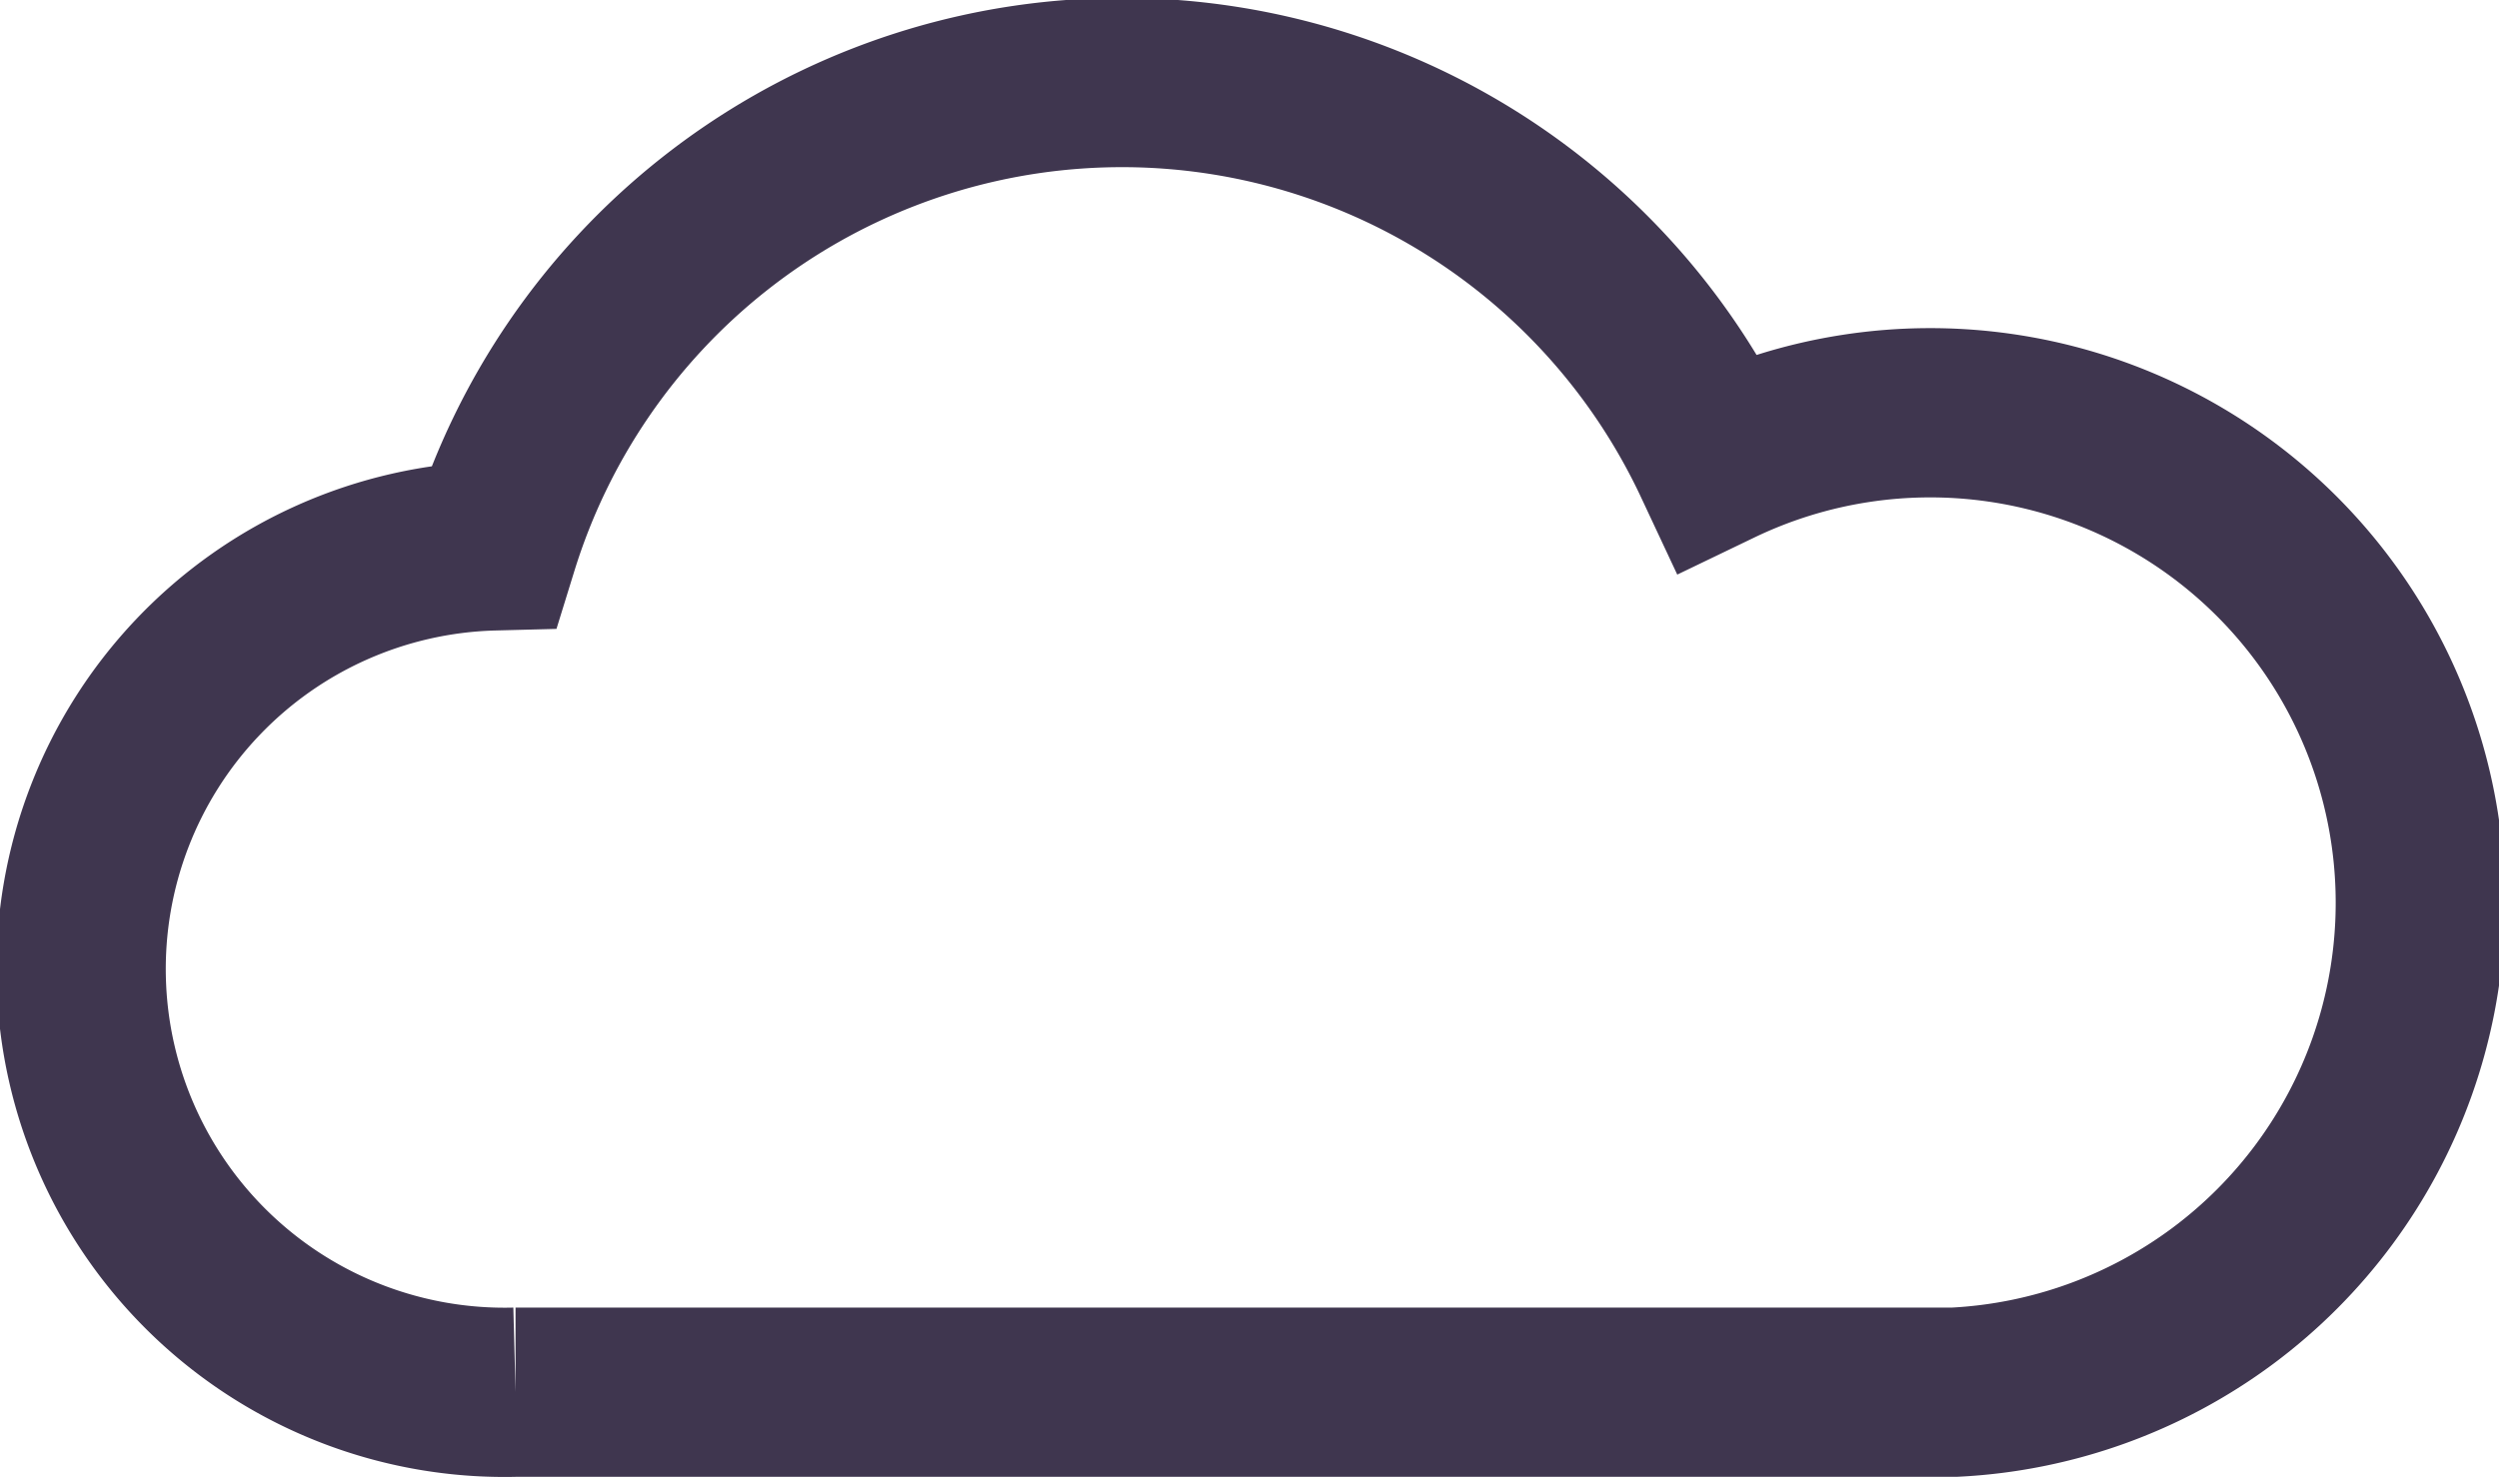
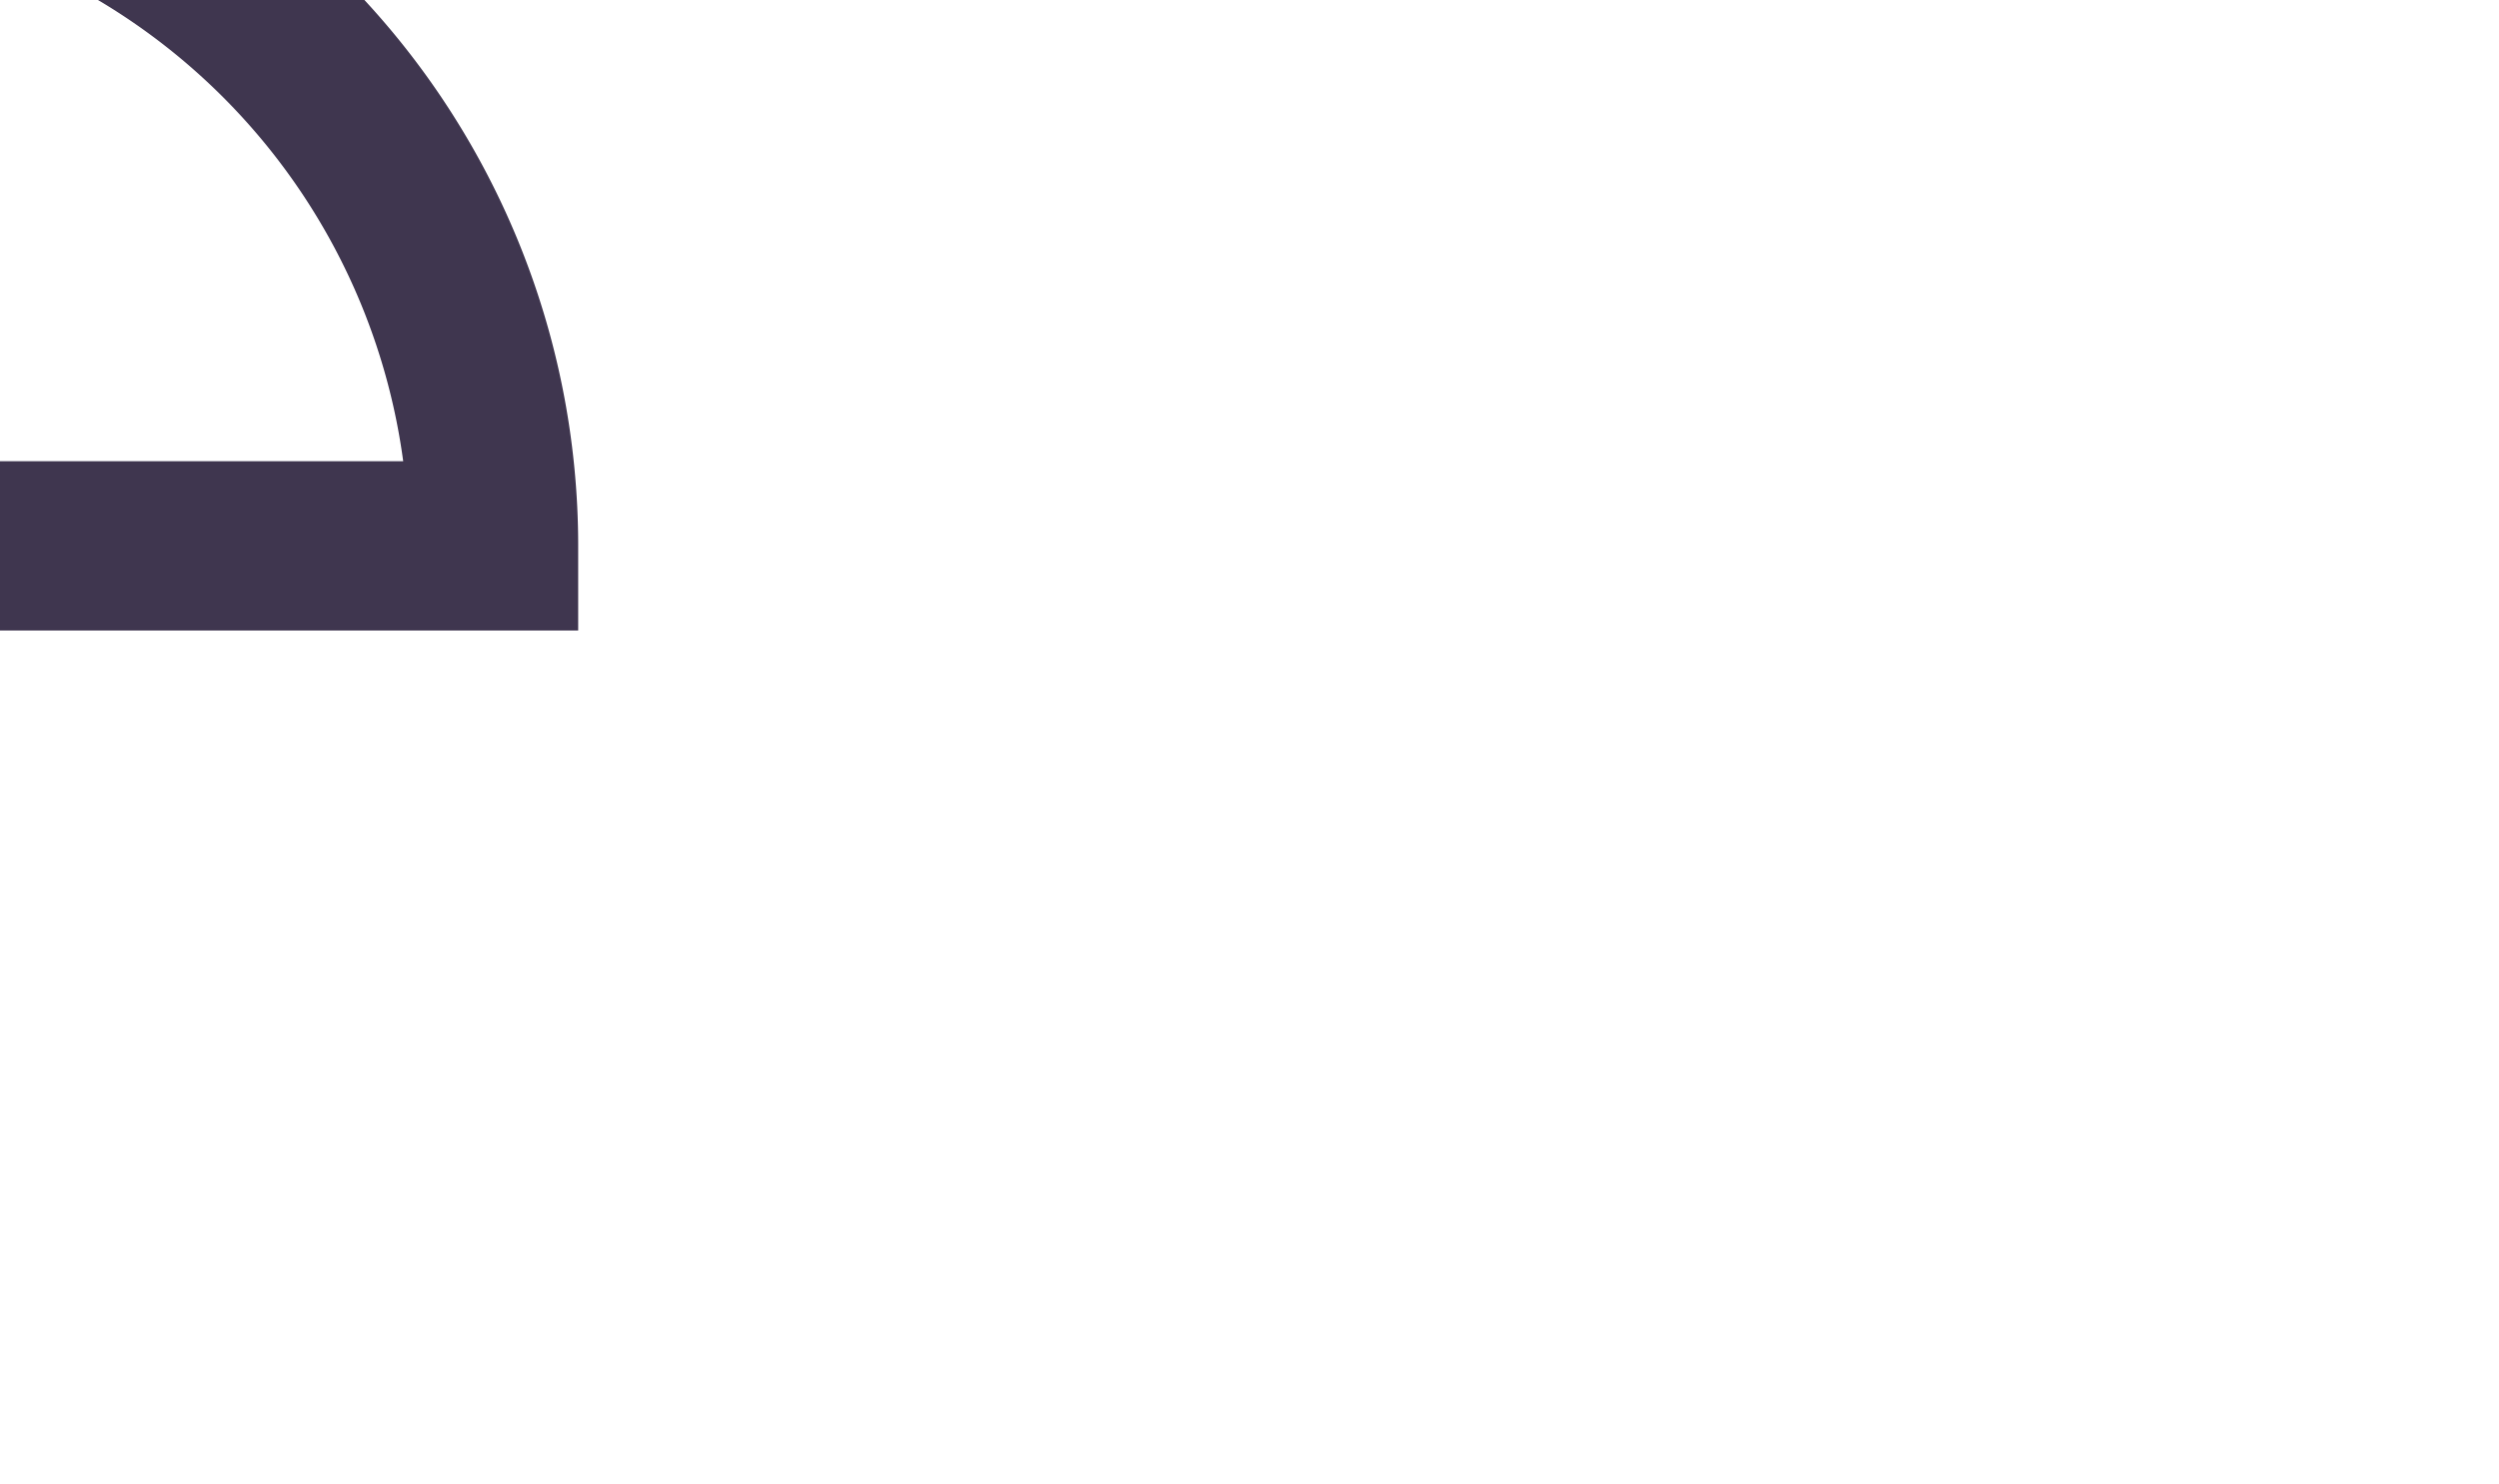
<svg xmlns="http://www.w3.org/2000/svg" viewBox="0 0 29.52 17.54">
  <defs>
    <style>.cls-1{fill:none;stroke:#3f364f;stroke-miterlimit:10;stroke-width:2px;}</style>
  </defs>
  <title>Asset 6</title>
  <g id="Layer_2" data-name="Layer 2">
    <g id="Layer_1-2" data-name="Layer 1">
-       <path class="cls-1" d="M5.83,6.45a7.77,7.77,0,0,1,14.46-1,5.79,5.79,0,1,1,2.8,11l-17,0A5,5,0,0,1,5.83,6.45Z" />
+       <path class="cls-1" d="M5.83,6.45l-17,0A5,5,0,0,1,5.83,6.45Z" />
    </g>
  </g>
</svg>